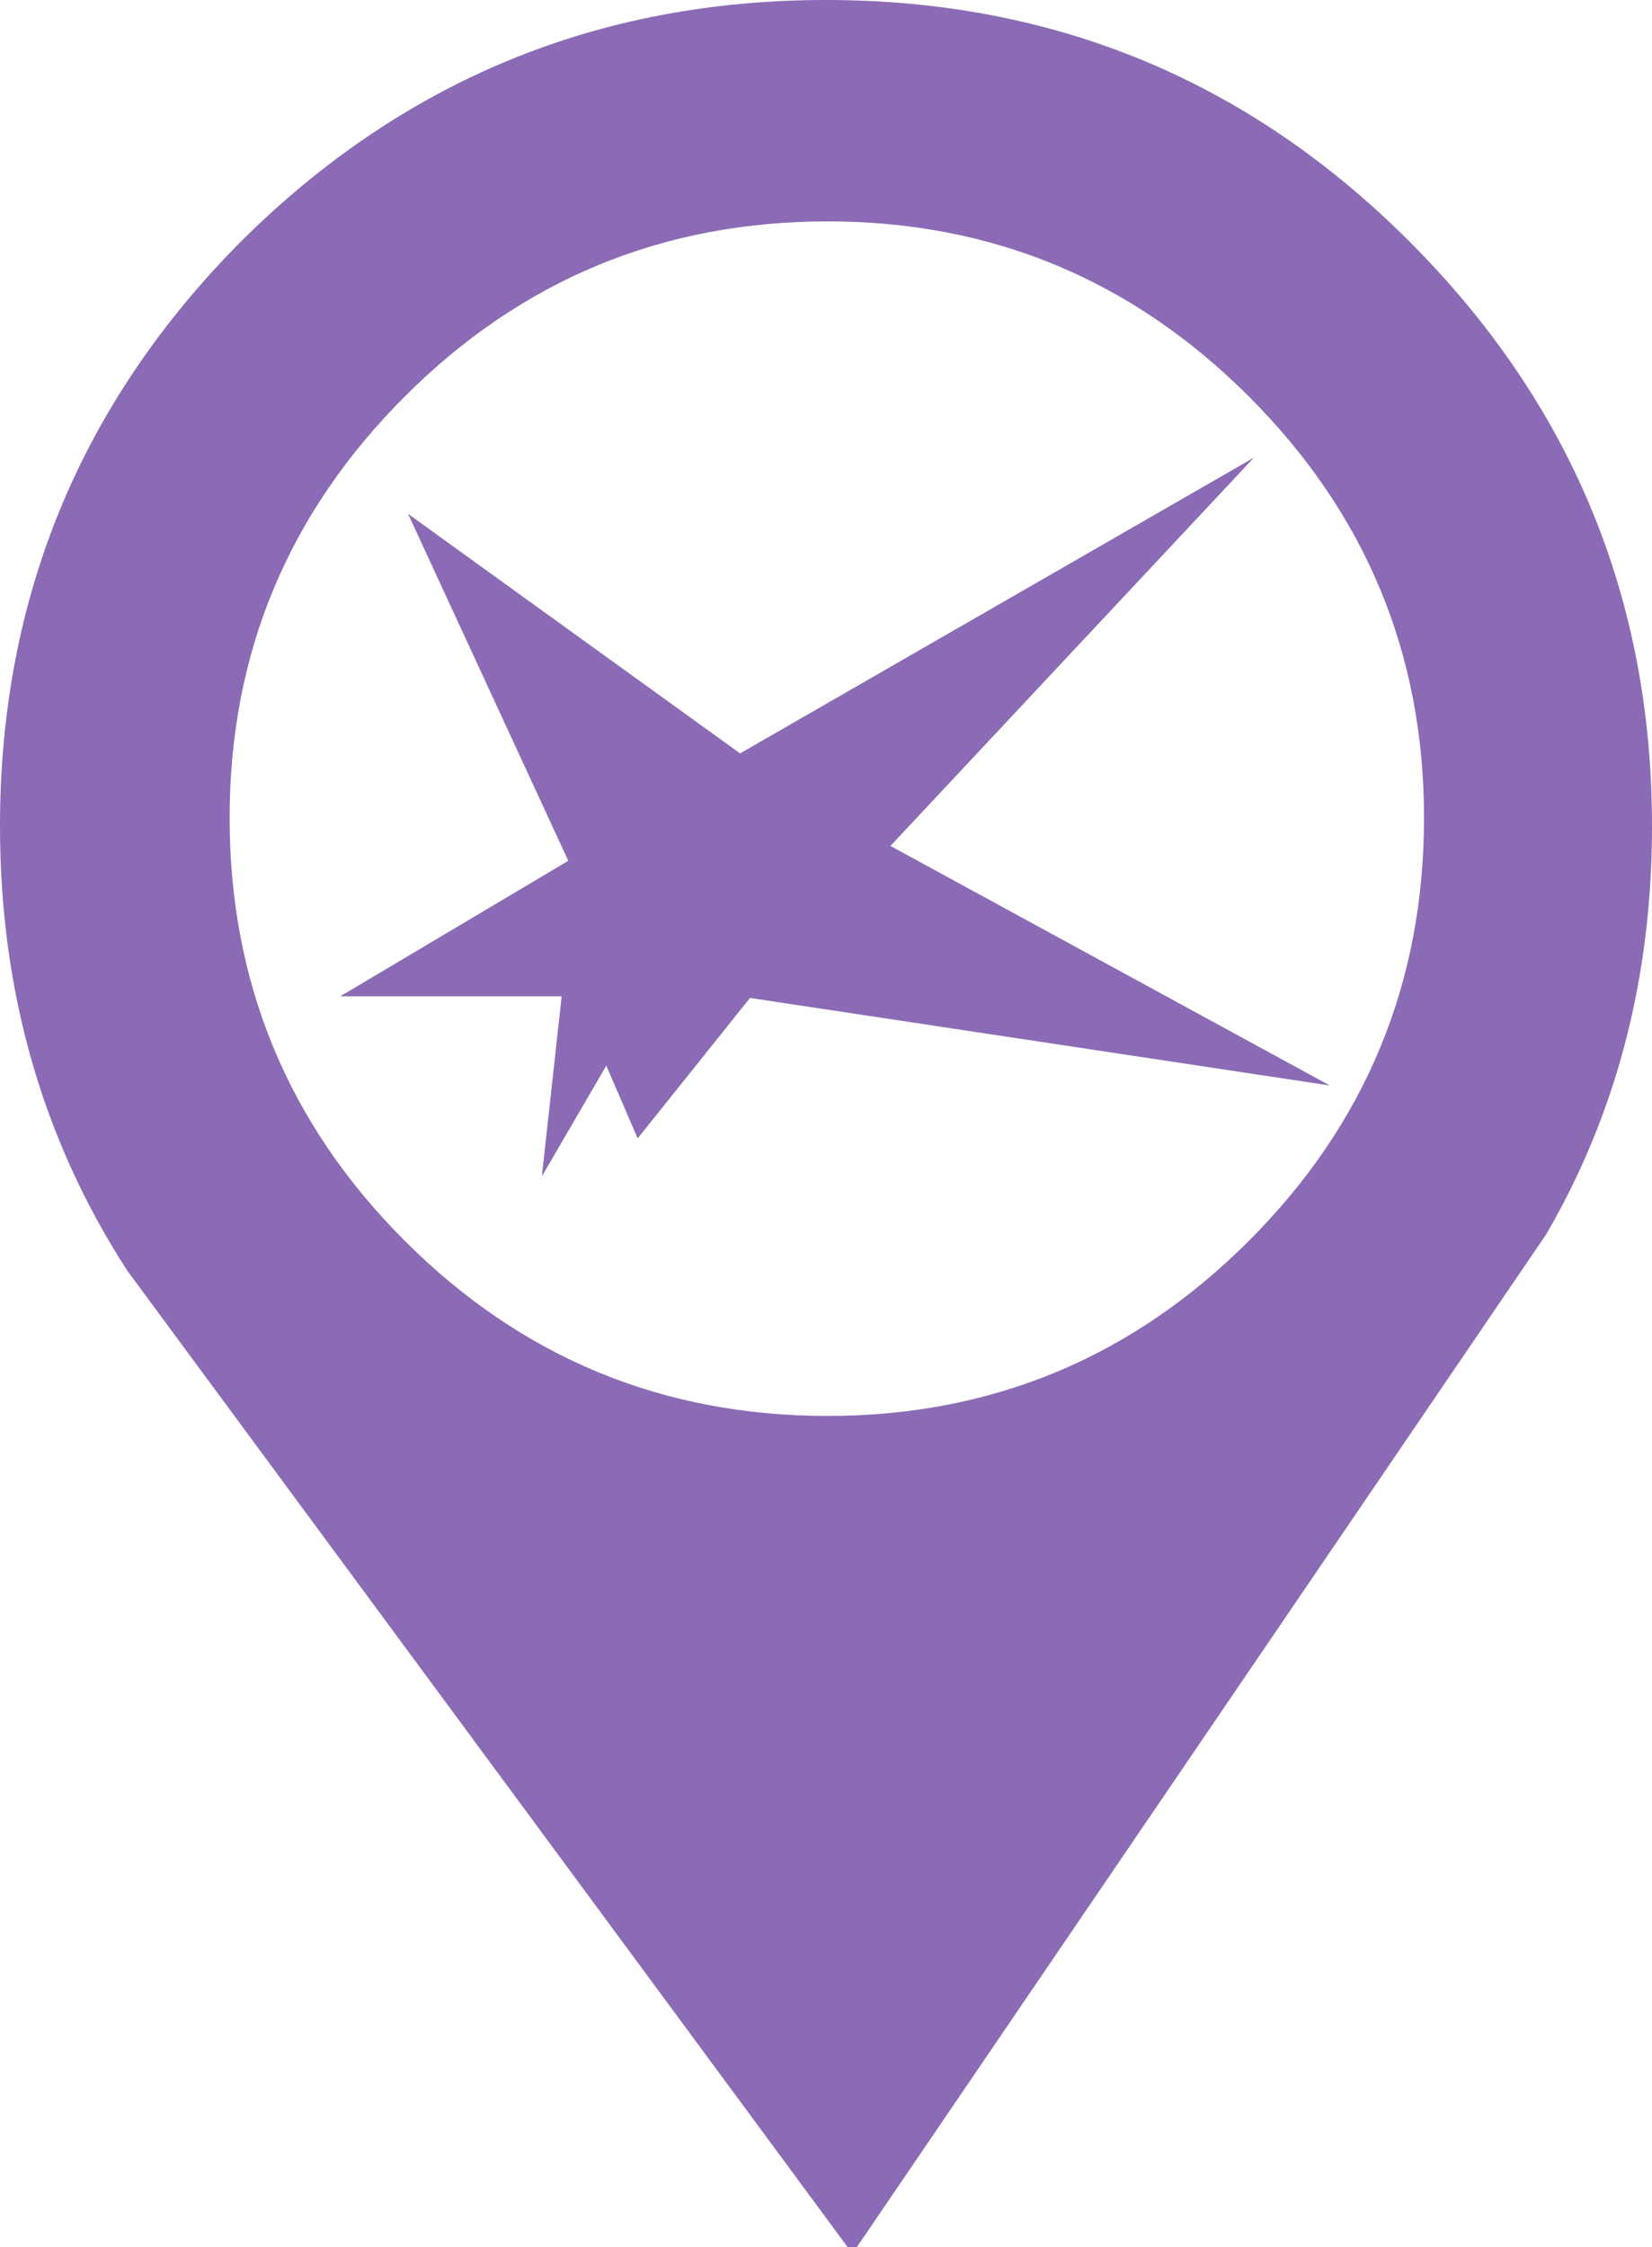
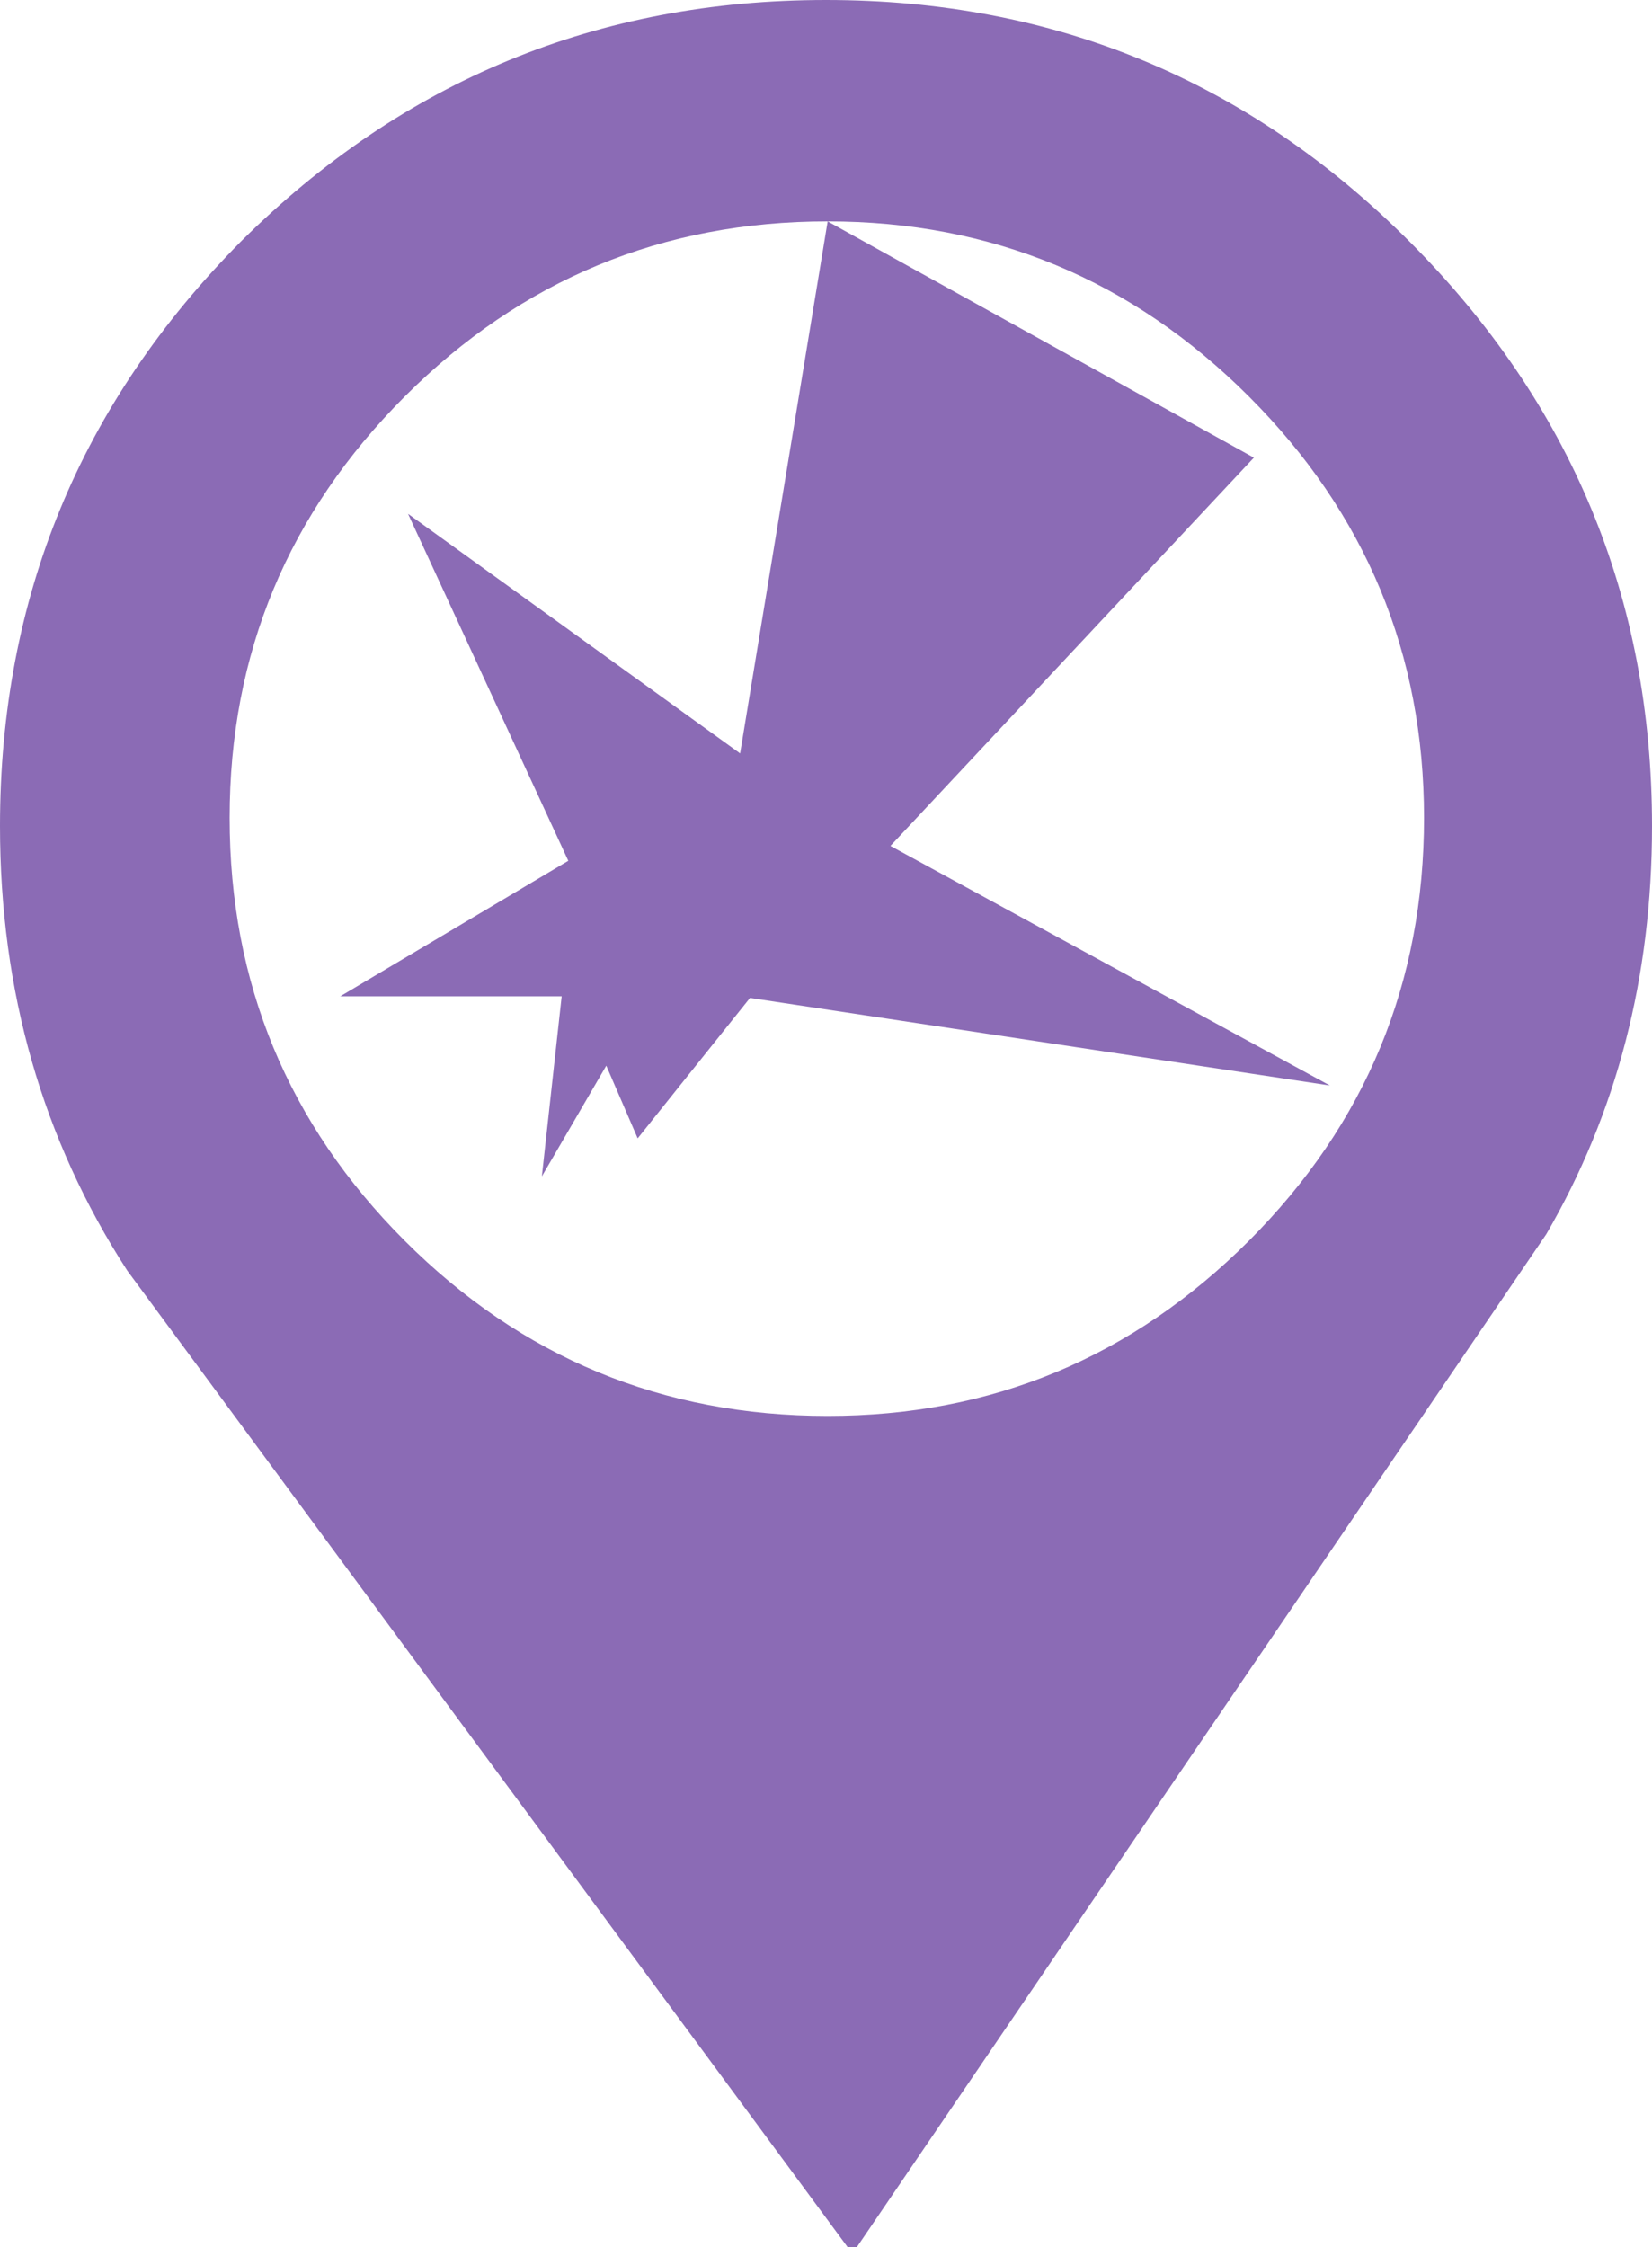
<svg xmlns="http://www.w3.org/2000/svg" xmlns:xlink="http://www.w3.org/1999/xlink" version="1.1" preserveAspectRatio="none" x="0px" y="0px" width="50px" height="68px" viewBox="0 0 50 68">
  <defs>
    <g id="Layer1_0_FILL">
-       <path fill="#8B6BB5" stroke="none" d=" M 50 25 Q 50 14.65 42.65 7.3 35.35 0 25 0 14.65 0 7.3 7.3 0 14.65 0 25 0 32.5 3.85 38.45 L 25.8 68.2 46.8 37.35 Q 50 31.85 50 25 M 25.05 6.7 Q 32.5 6.7 37.8 12 43.1 17.3 43.1 24.75 43.1 32.25 37.8 37.55 32.5 42.85 25.05 42.85 17.55 42.85 12.25 37.55 6.95 32.25 6.95 24.75 6.95 17.3 12.25 12 17.55 6.7 25.05 6.7 M 37.95 13.85 L 22.4 22.8 12.35 15.55 17.2 26.05 10.3 30.15 17 30.15 16.4 35.6 18.35 32.25 19.3 34.45 22.7 30.2 40.25 32.85 26.95 25.6 37.95 13.85 Z" />
+       <path fill="#8B6BB5" stroke="none" d=" M 50 25 Q 50 14.65 42.65 7.3 35.35 0 25 0 14.65 0 7.3 7.3 0 14.65 0 25 0 32.5 3.85 38.45 L 25.8 68.2 46.8 37.35 Q 50 31.85 50 25 M 25.05 6.7 Q 32.5 6.7 37.8 12 43.1 17.3 43.1 24.75 43.1 32.25 37.8 37.55 32.5 42.85 25.05 42.85 17.55 42.85 12.25 37.55 6.95 32.25 6.95 24.75 6.95 17.3 12.25 12 17.55 6.7 25.05 6.7 L 22.4 22.8 12.35 15.55 17.2 26.05 10.3 30.15 17 30.15 16.4 35.6 18.35 32.25 19.3 34.45 22.7 30.2 40.25 32.85 26.95 25.6 37.95 13.85 Z" />
    </g>
  </defs>
  <g id="_____1">
    <g transform="matrix( 1, 0, 0, 1, 0,0) ">
      <use xlink:href="#Layer1_0_FILL" />
    </g>
  </g>
  <g id="_____3" />
</svg>